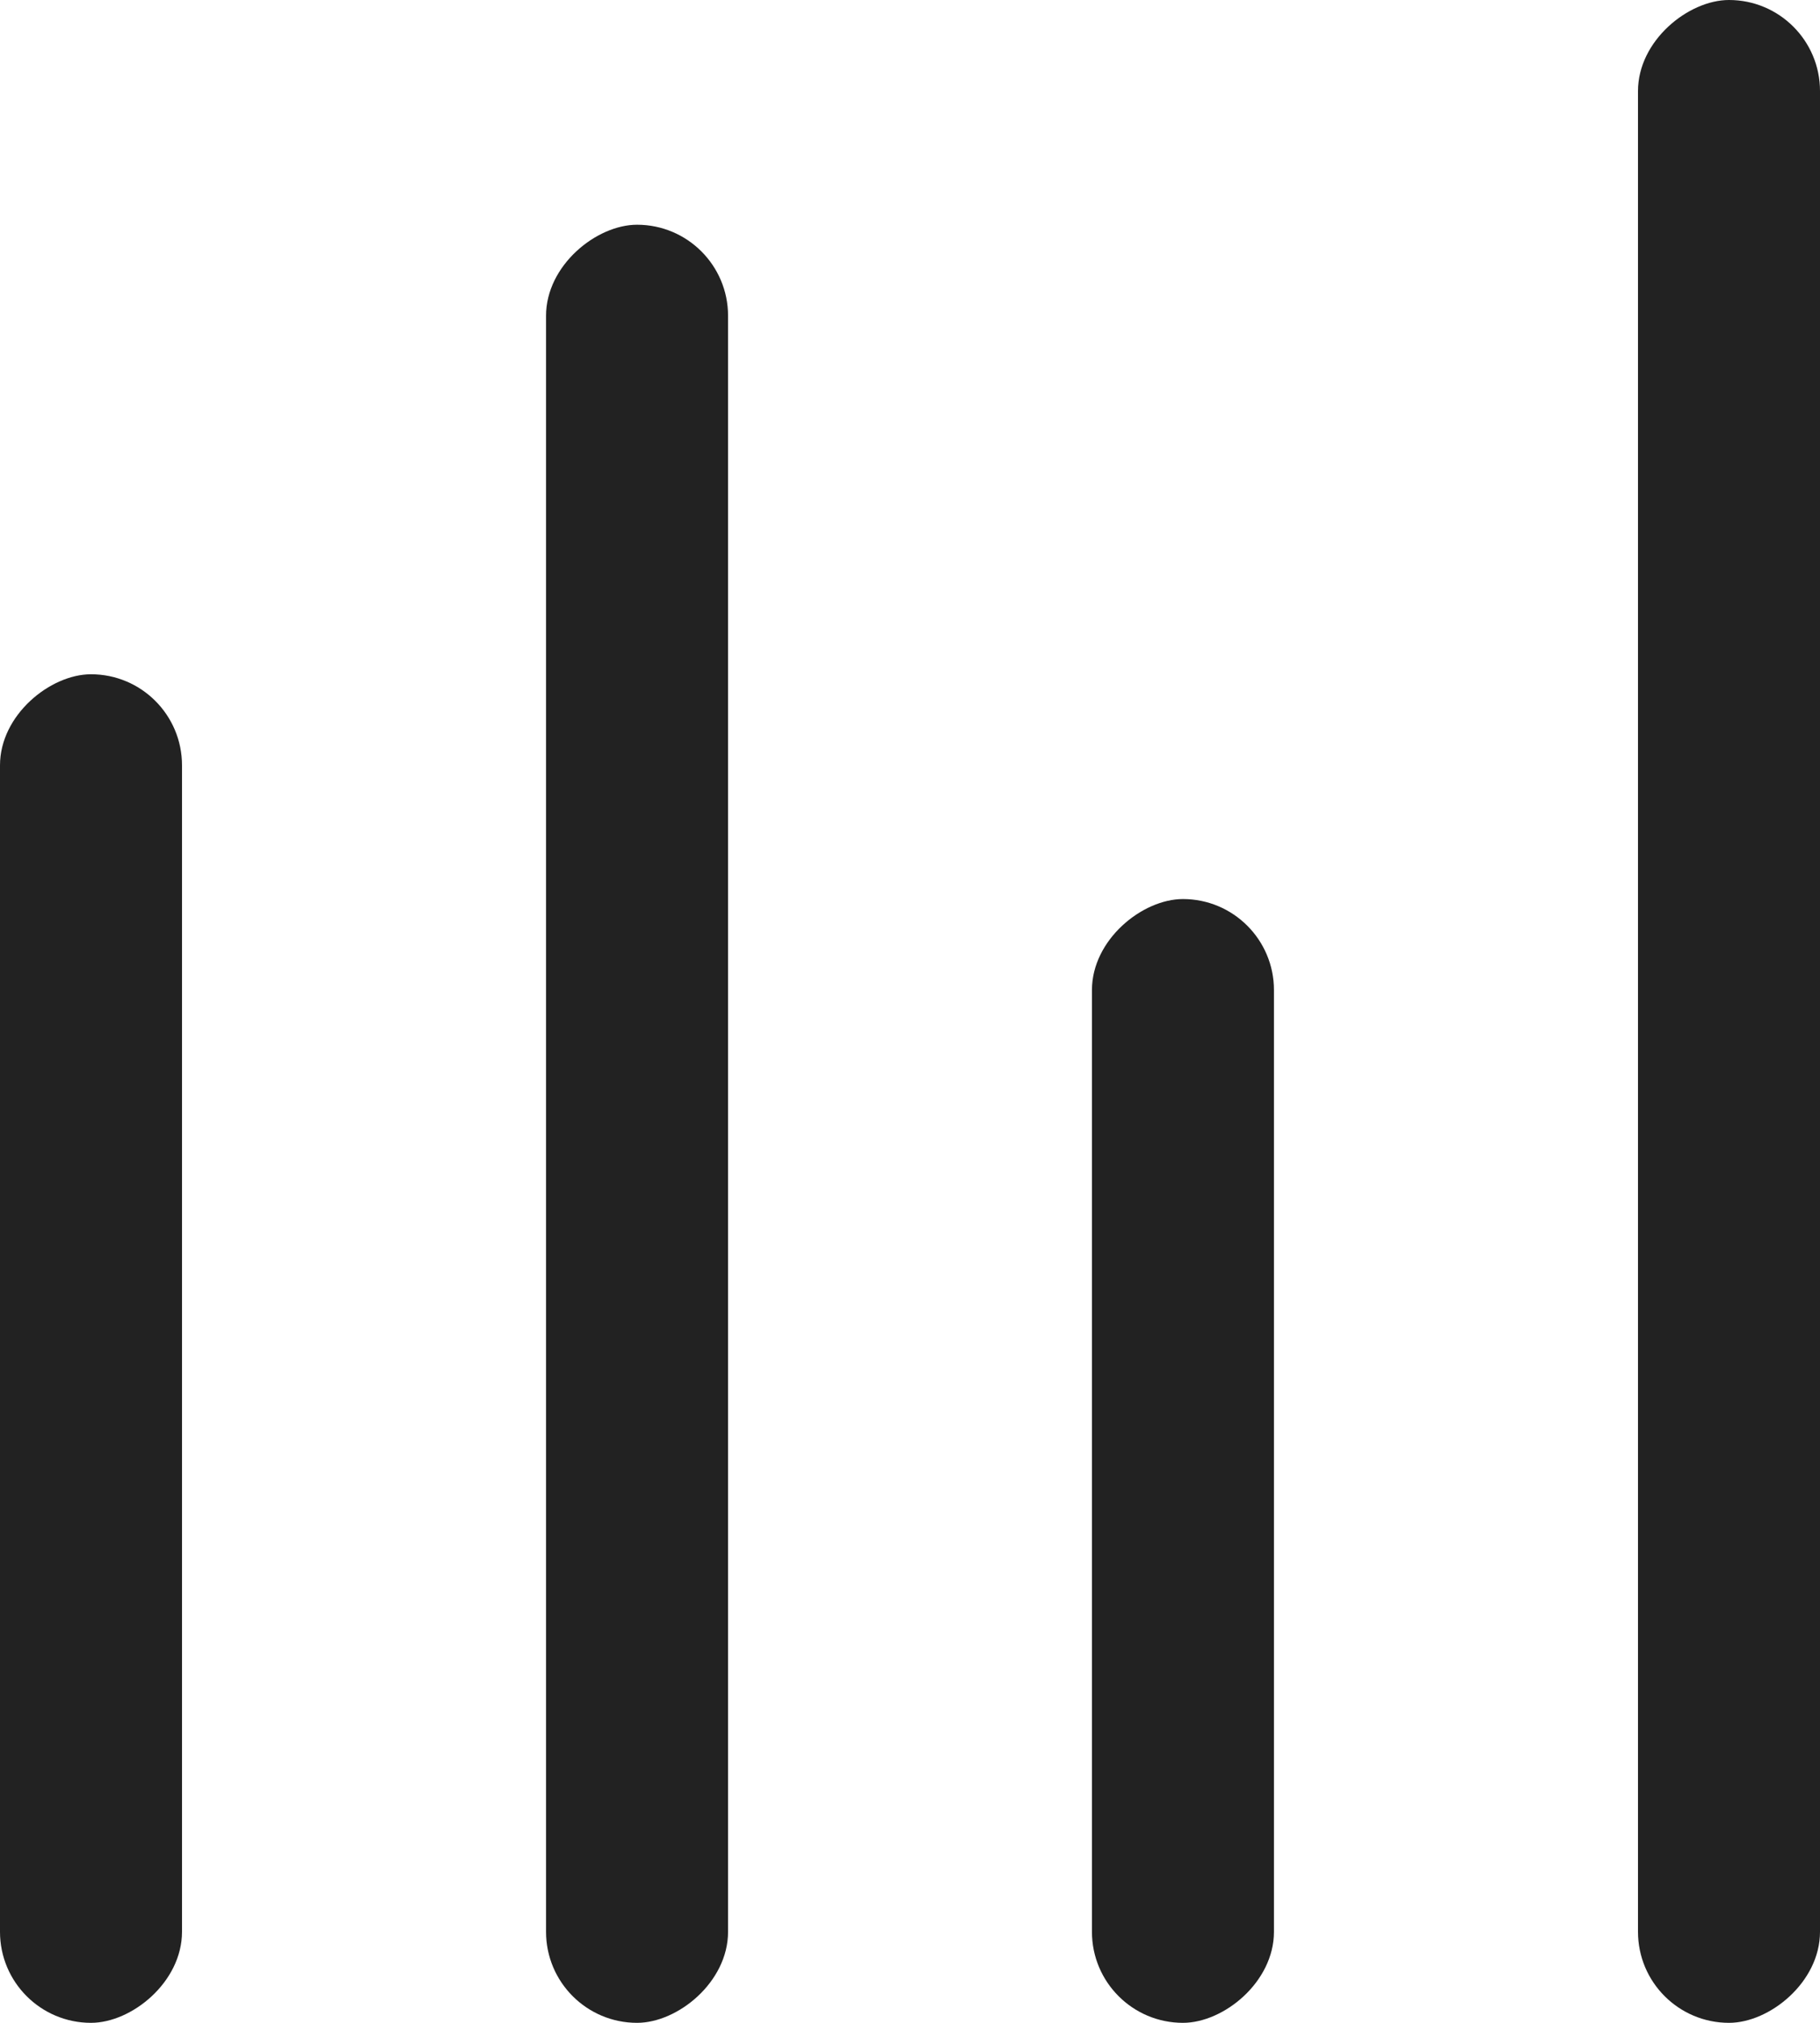
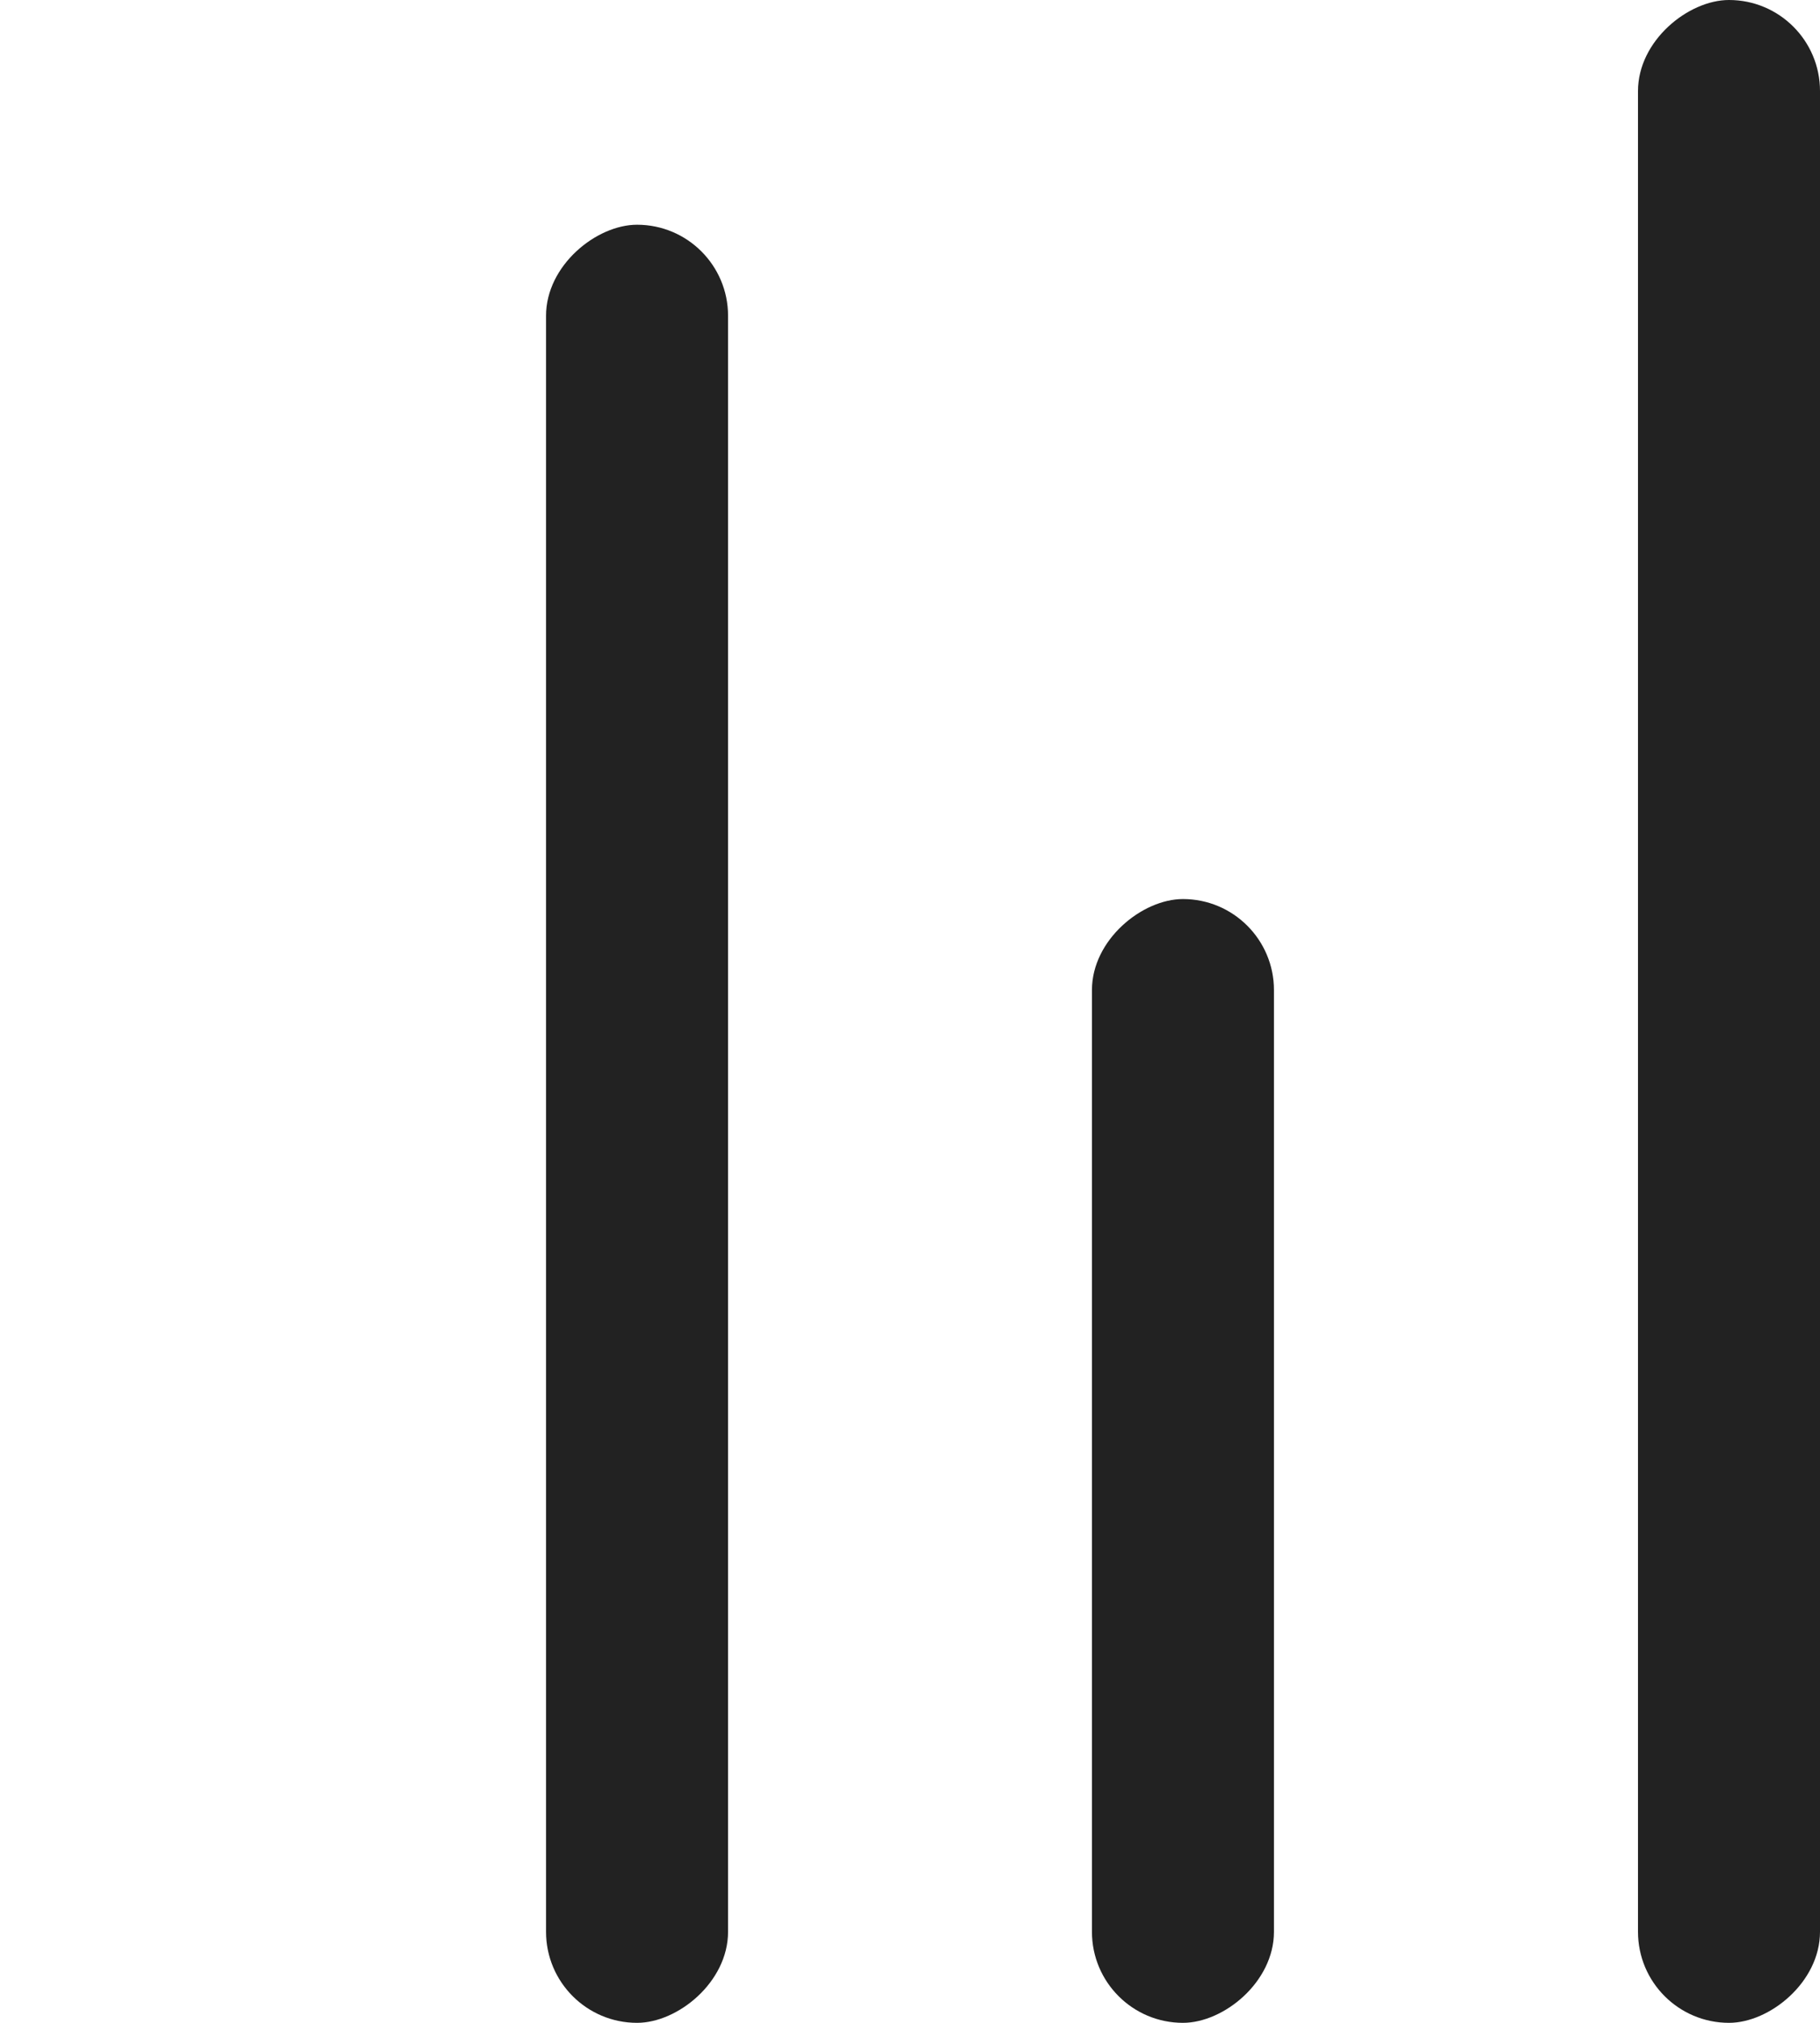
<svg xmlns="http://www.w3.org/2000/svg" width="36" height="40" viewBox="0 0 36 40" fill="none">
-   <rect y="40" width="26.667" height="3.6" rx="1.8" transform="rotate(-90 0 40)" fill="#222222" />
  <rect x="10.801" y="40" width="35.556" height="3.6" rx="1.8" transform="rotate(-90 10.801 40)" fill="#222222" />
  <rect x="21.599" y="40" width="22.222" height="3.6" rx="1.8" transform="rotate(-90 21.599 40)" fill="#222222" />
  <rect x="32.4" y="40" width="40" height="3.6" rx="1.8" transform="rotate(-90 32.4 40)" fill="#222222" />
</svg>